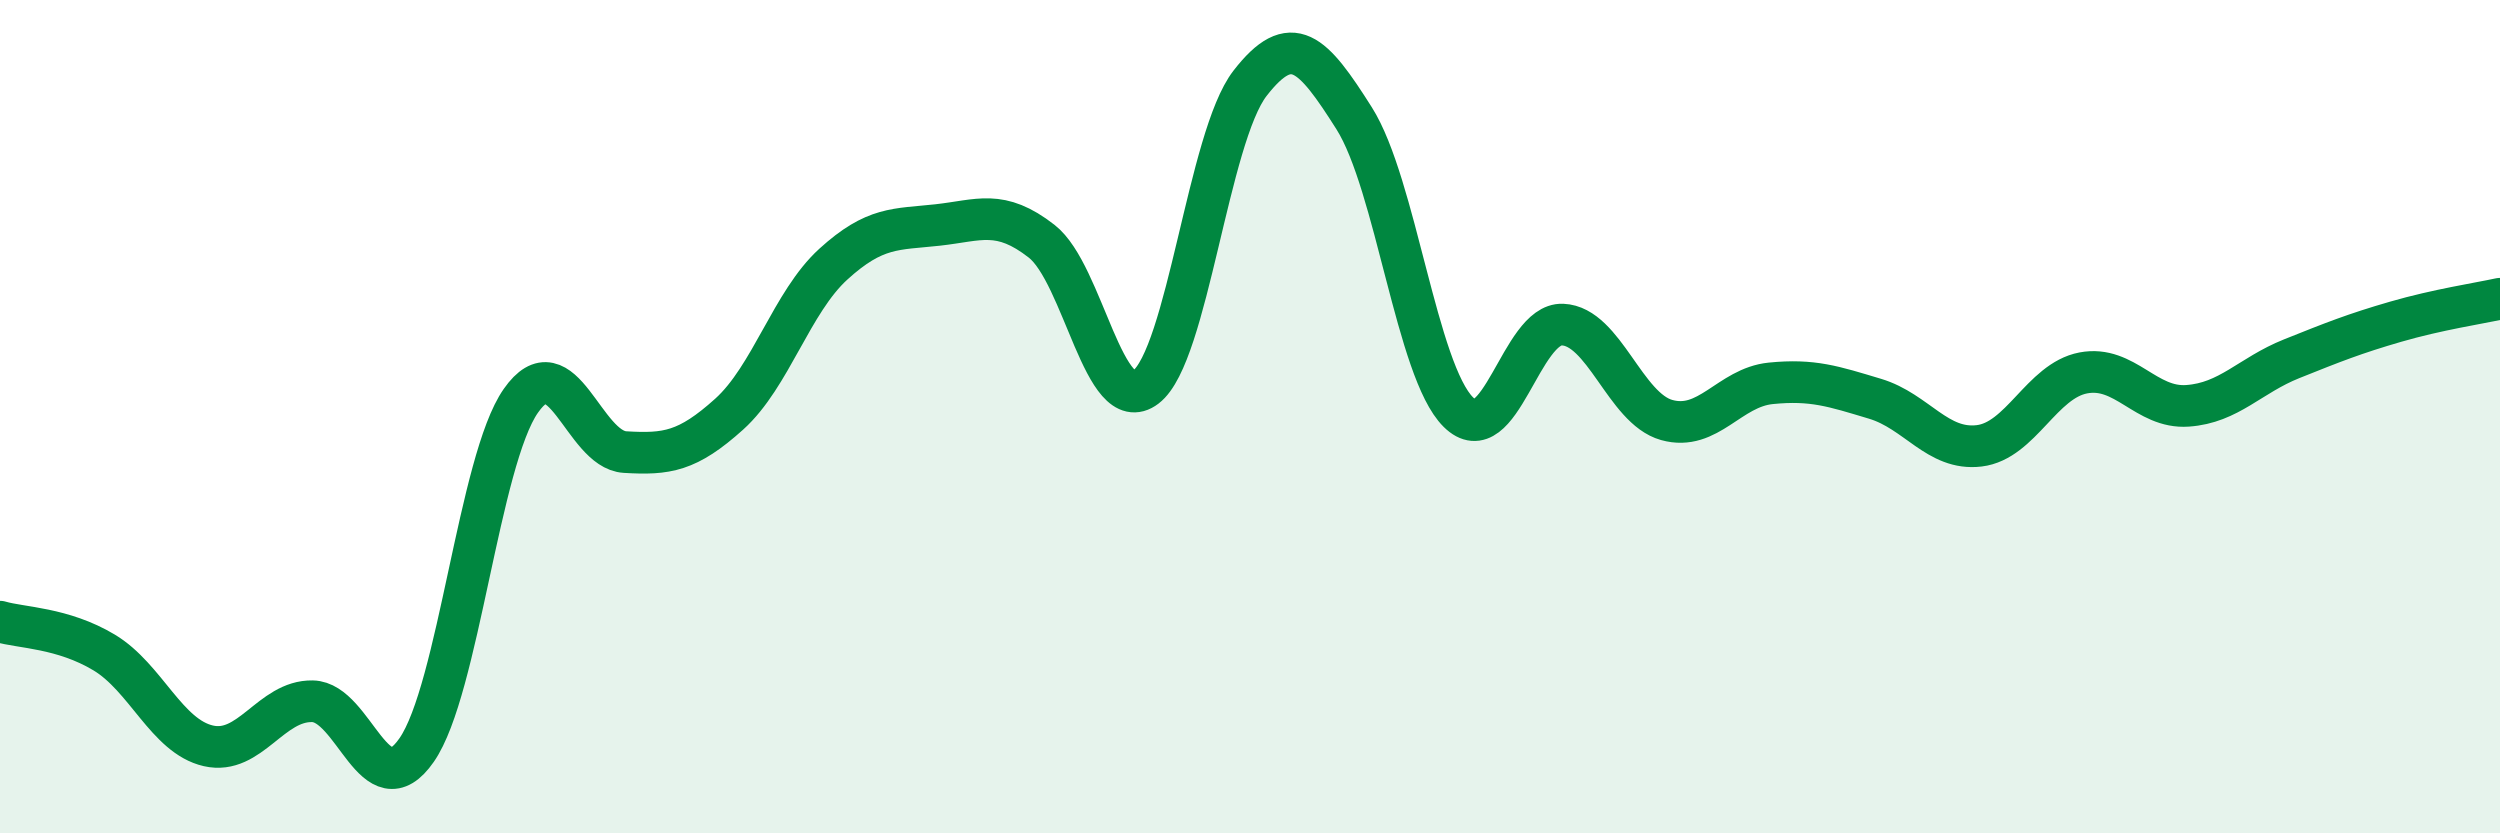
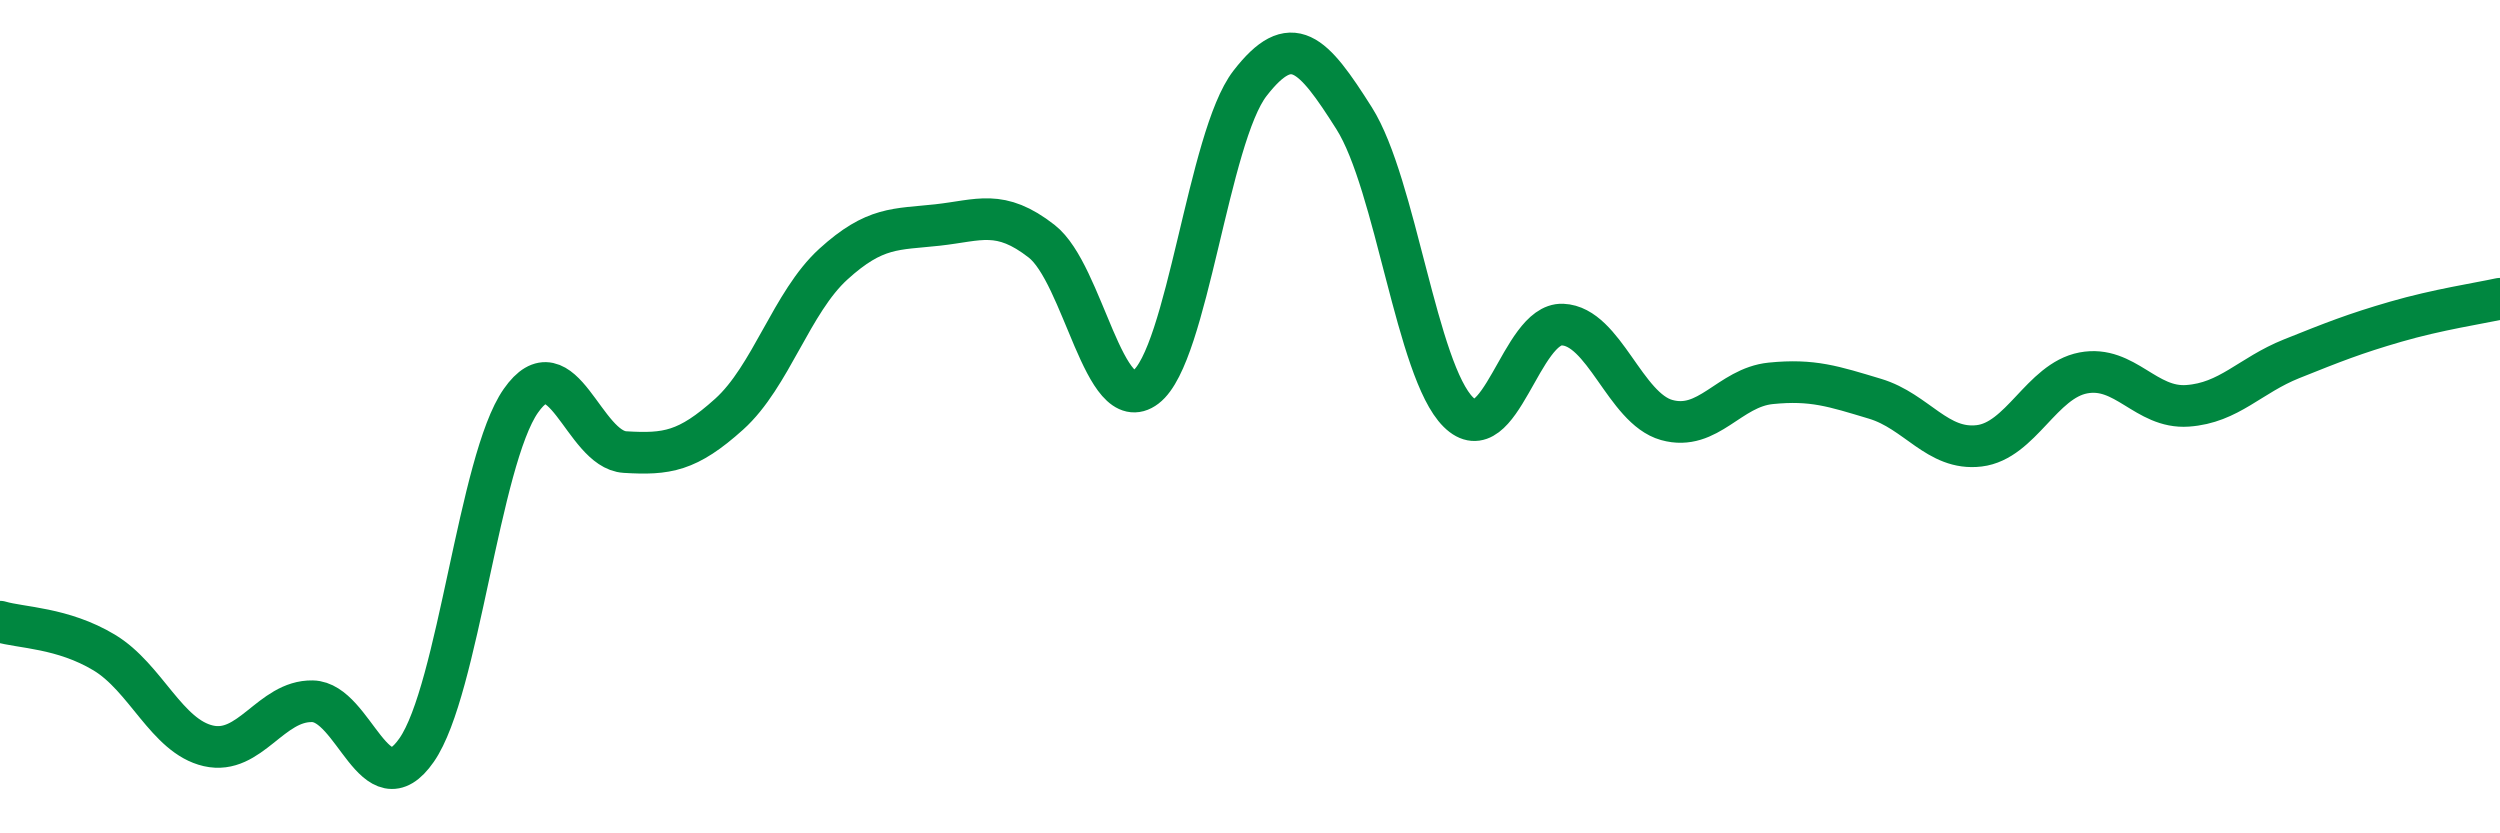
<svg xmlns="http://www.w3.org/2000/svg" width="60" height="20" viewBox="0 0 60 20">
-   <path d="M 0,14.92 C 0.5,15.07 1.5,15.06 2.5,15.66 C 3.5,16.26 4,17.67 5,17.9 C 6,18.13 6.5,16.81 7.5,16.83 C 8.5,16.85 9,19.44 10,18 C 11,16.56 11.5,11.05 12.5,9.62 C 13.5,8.19 14,10.79 15,10.85 C 16,10.91 16.5,10.84 17.5,9.94 C 18.5,9.04 19,7.25 20,6.34 C 21,5.43 21.5,5.51 22.5,5.4 C 23.5,5.29 24,5.01 25,5.79 C 26,6.57 26.5,10.05 27.5,9.29 C 28.5,8.53 29,3.29 30,2 C 31,0.71 31.5,1.26 32.5,2.84 C 33.5,4.42 34,8.9 35,9.89 C 36,10.88 36.5,7.75 37.5,7.79 C 38.5,7.83 39,9.8 40,10.08 C 41,10.36 41.5,9.3 42.5,9.2 C 43.5,9.1 44,9.27 45,9.57 C 46,9.87 46.5,10.82 47.5,10.7 C 48.5,10.58 49,9.14 50,8.95 C 51,8.76 51.5,9.81 52.5,9.74 C 53.5,9.67 54,9.01 55,8.61 C 56,8.21 56.5,8.01 57.5,7.72 C 58.5,7.43 59.5,7.28 60,7.17L60 20L0 20Z" fill="#008740" opacity="0.1" stroke-linecap="round" stroke-linejoin="round" />
  <path d="M 0,14.92 C 0.5,15.07 1.5,15.06 2.5,15.66 C 3.5,16.26 4,17.67 5,17.9 C 6,18.13 6.5,16.81 7.5,16.83 C 8.5,16.85 9,19.44 10,18 C 11,16.56 11.5,11.05 12.5,9.62 C 13.5,8.19 14,10.79 15,10.85 C 16,10.91 16.5,10.84 17.5,9.94 C 18.5,9.04 19,7.25 20,6.34 C 21,5.43 21.5,5.51 22.5,5.4 C 23.5,5.29 24,5.01 25,5.79 C 26,6.57 26.5,10.05 27.5,9.29 C 28.5,8.53 29,3.29 30,2 C 31,0.71 31.5,1.26 32.5,2.84 C 33.5,4.42 34,8.9 35,9.89 C 36,10.88 36.5,7.75 37.5,7.79 C 38.5,7.83 39,9.8 40,10.08 C 41,10.36 41.5,9.3 42.5,9.2 C 43.5,9.1 44,9.27 45,9.57 C 46,9.87 46.5,10.82 47.5,10.7 C 48.5,10.58 49,9.14 50,8.95 C 51,8.76 51.5,9.81 52.5,9.74 C 53.5,9.67 54,9.01 55,8.61 C 56,8.21 56.5,8.01 57.5,7.72 C 58.5,7.43 59.5,7.28 60,7.17" stroke="#008740" stroke-width="1" fill="none" stroke-linecap="round" stroke-linejoin="round" />
</svg>